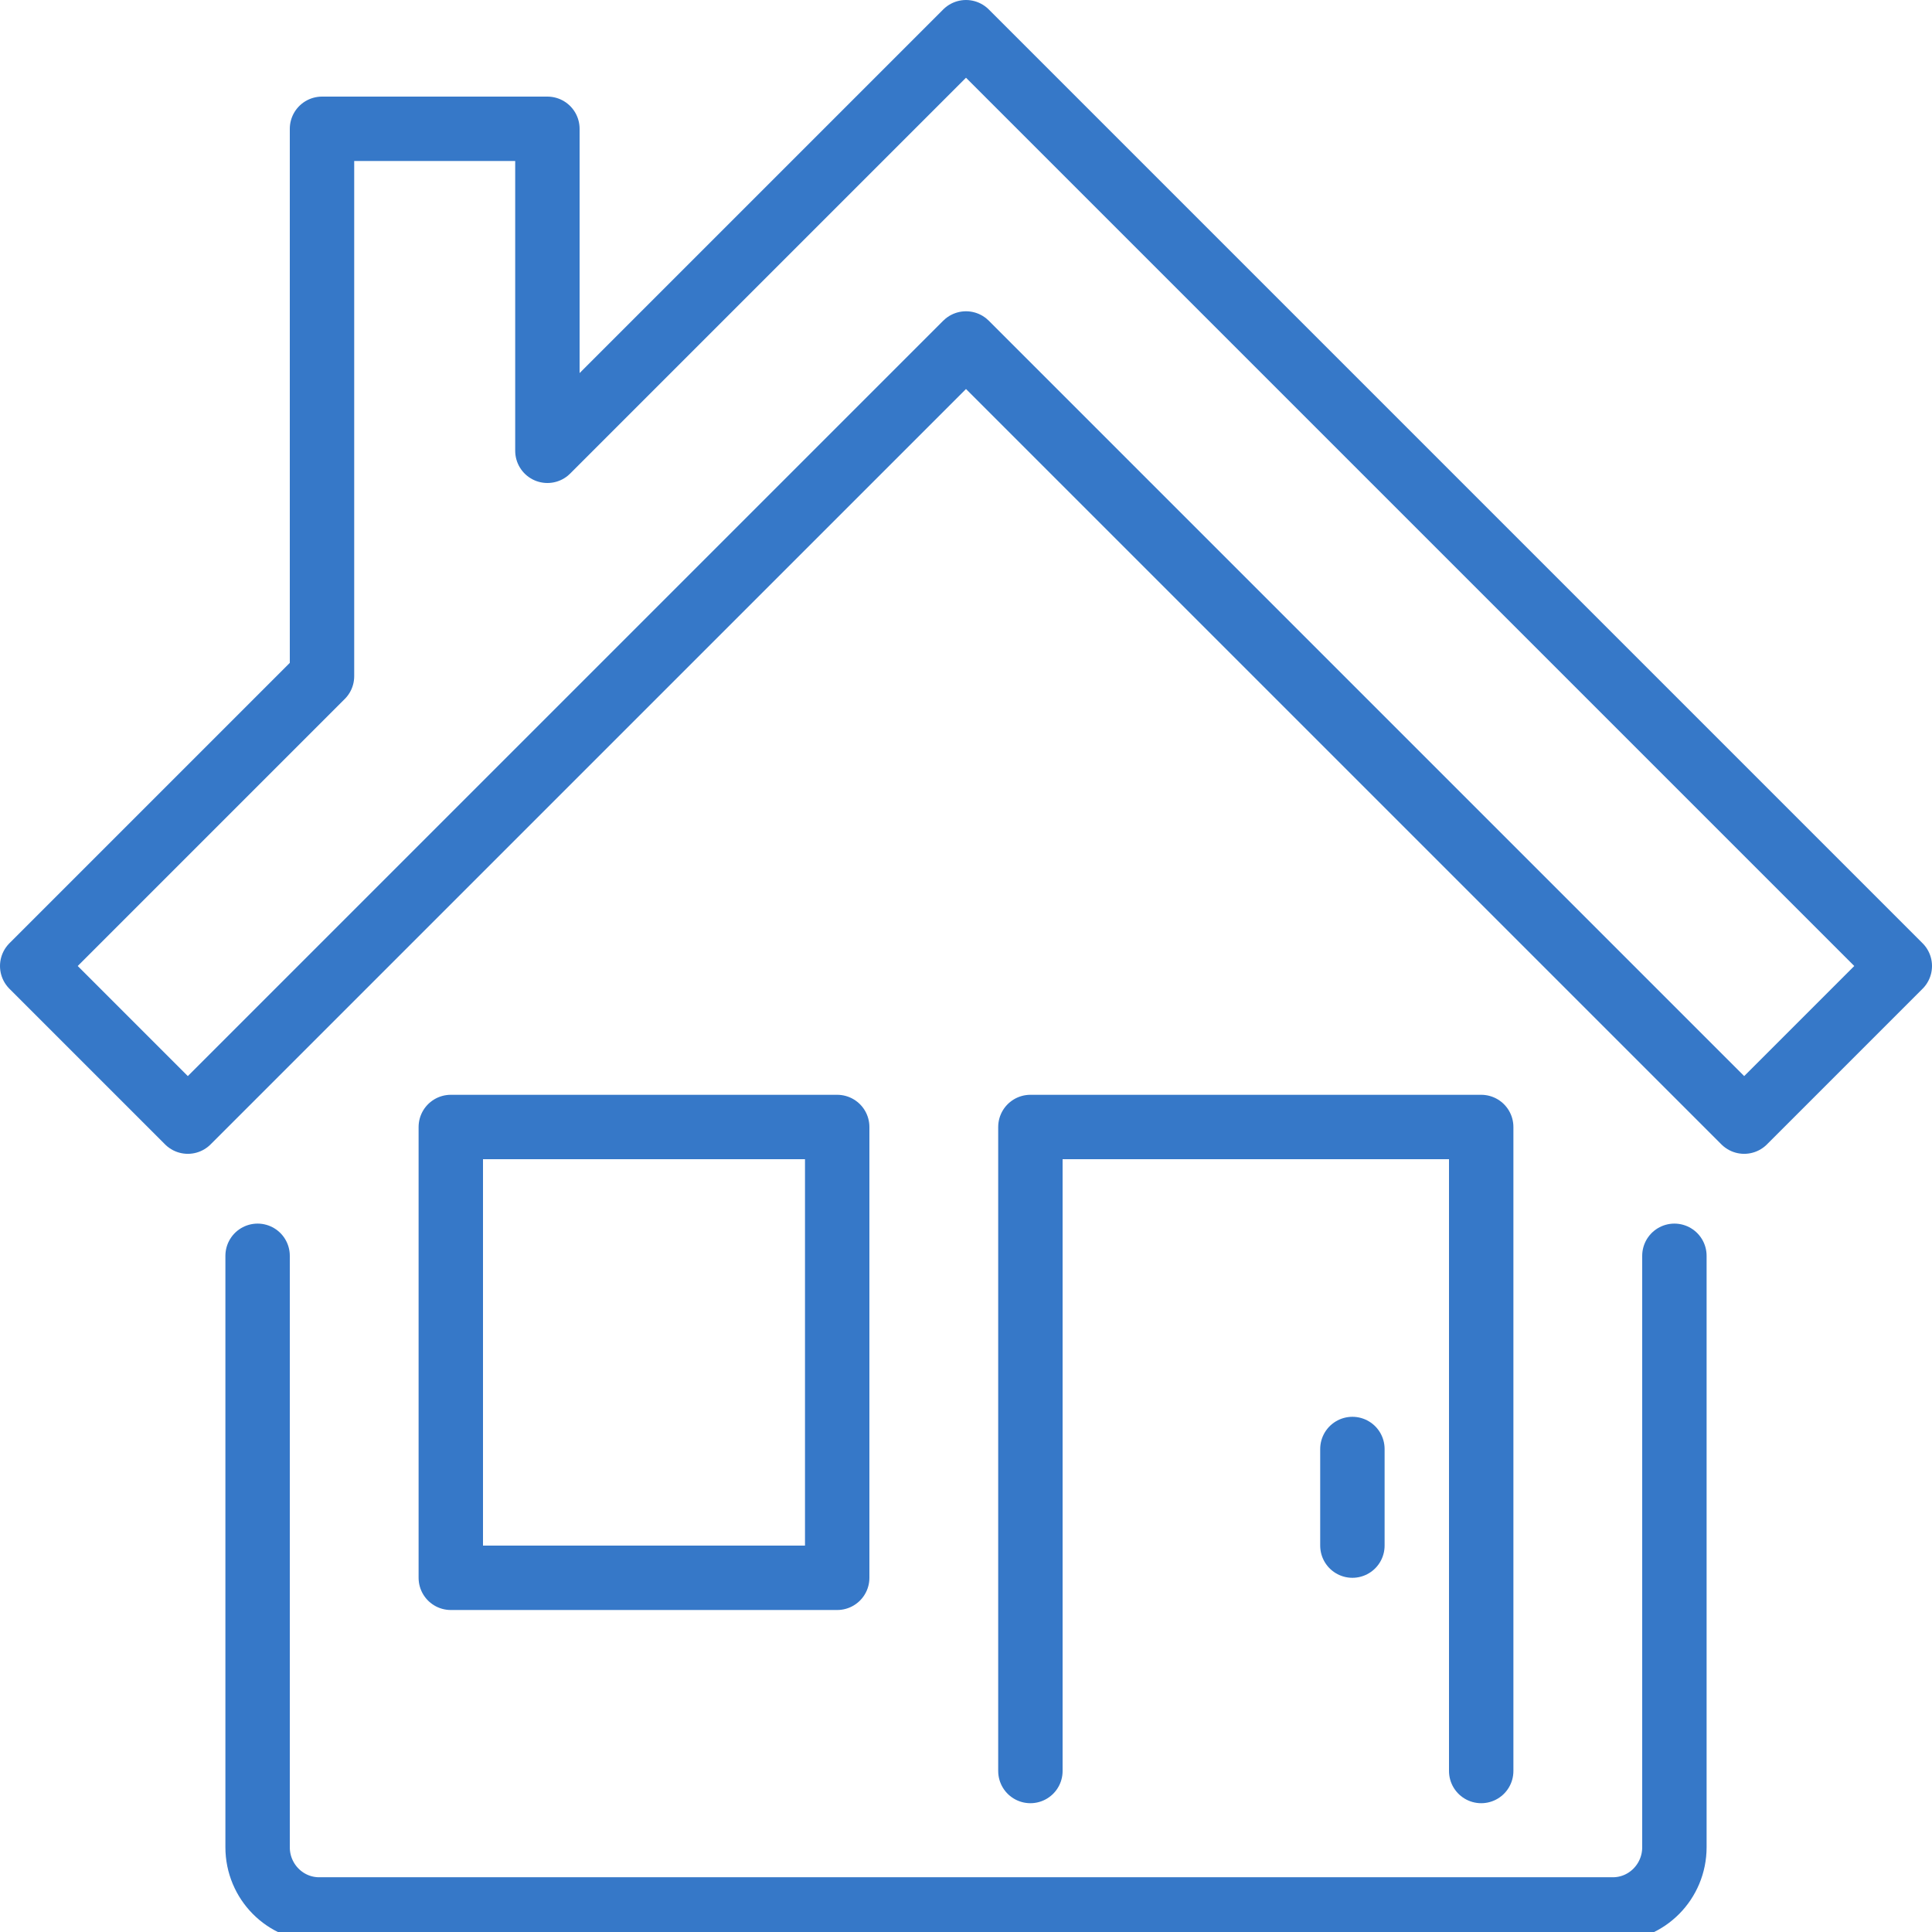
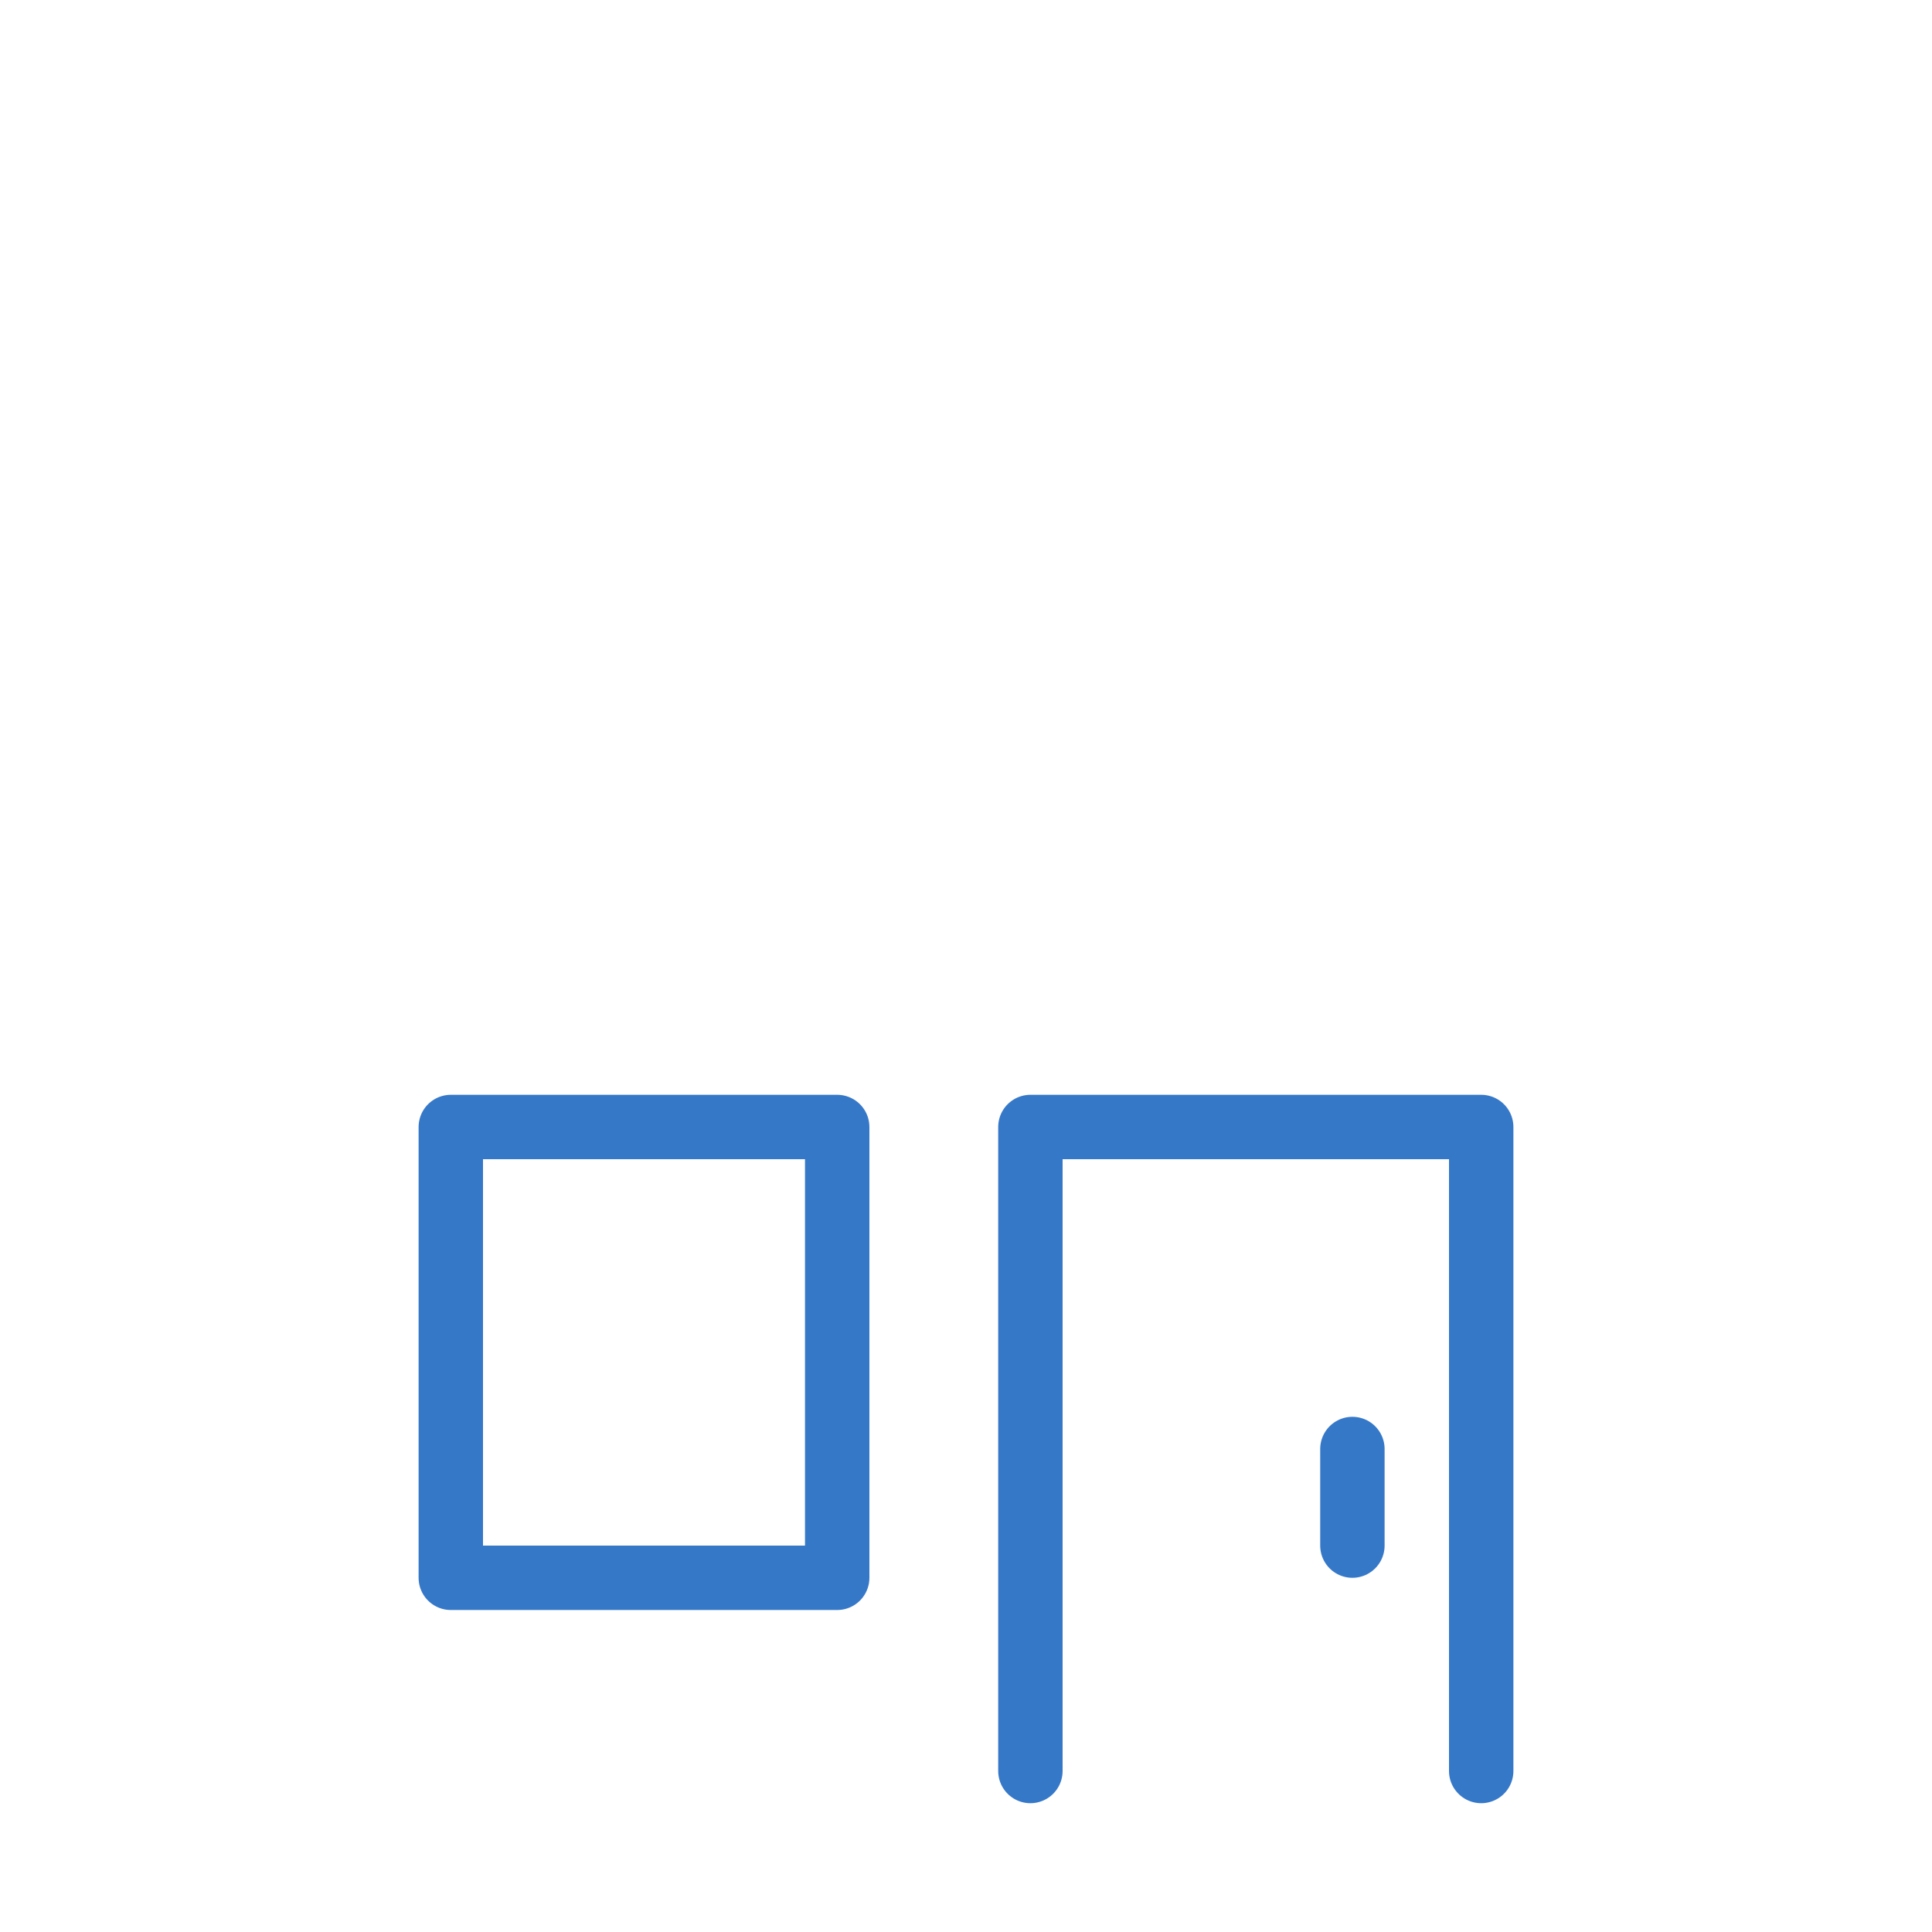
<svg xmlns="http://www.w3.org/2000/svg" width="60" height="60" viewBox="0 0 60 60">
  <g fill="none" fill-rule="evenodd" stroke="#3678C8" stroke-linecap="round" stroke-linejoin="round" stroke-width="2" transform="translate(1 1)">
-     <path d="M51,38 L51,56.367 C51,57.435 50.144,58.3 49.087,58.3 L8.913,58.3 C7.856,58.3 7,57.435 7,56.367 L7,38" />
    <polyline points="45 54 45 34 31 34 31 54" />
    <line x1="41" x2="41" y1="44" y2="47" />
    <polygon points="13 48 25 48 25 34 13 34" />
-     <polygon points="16 13 16 3 9 3 9 20 0 29 4.833 33.833 29 9.667 53.167 33.833 58 29 29 0" />
  </g>
</svg>